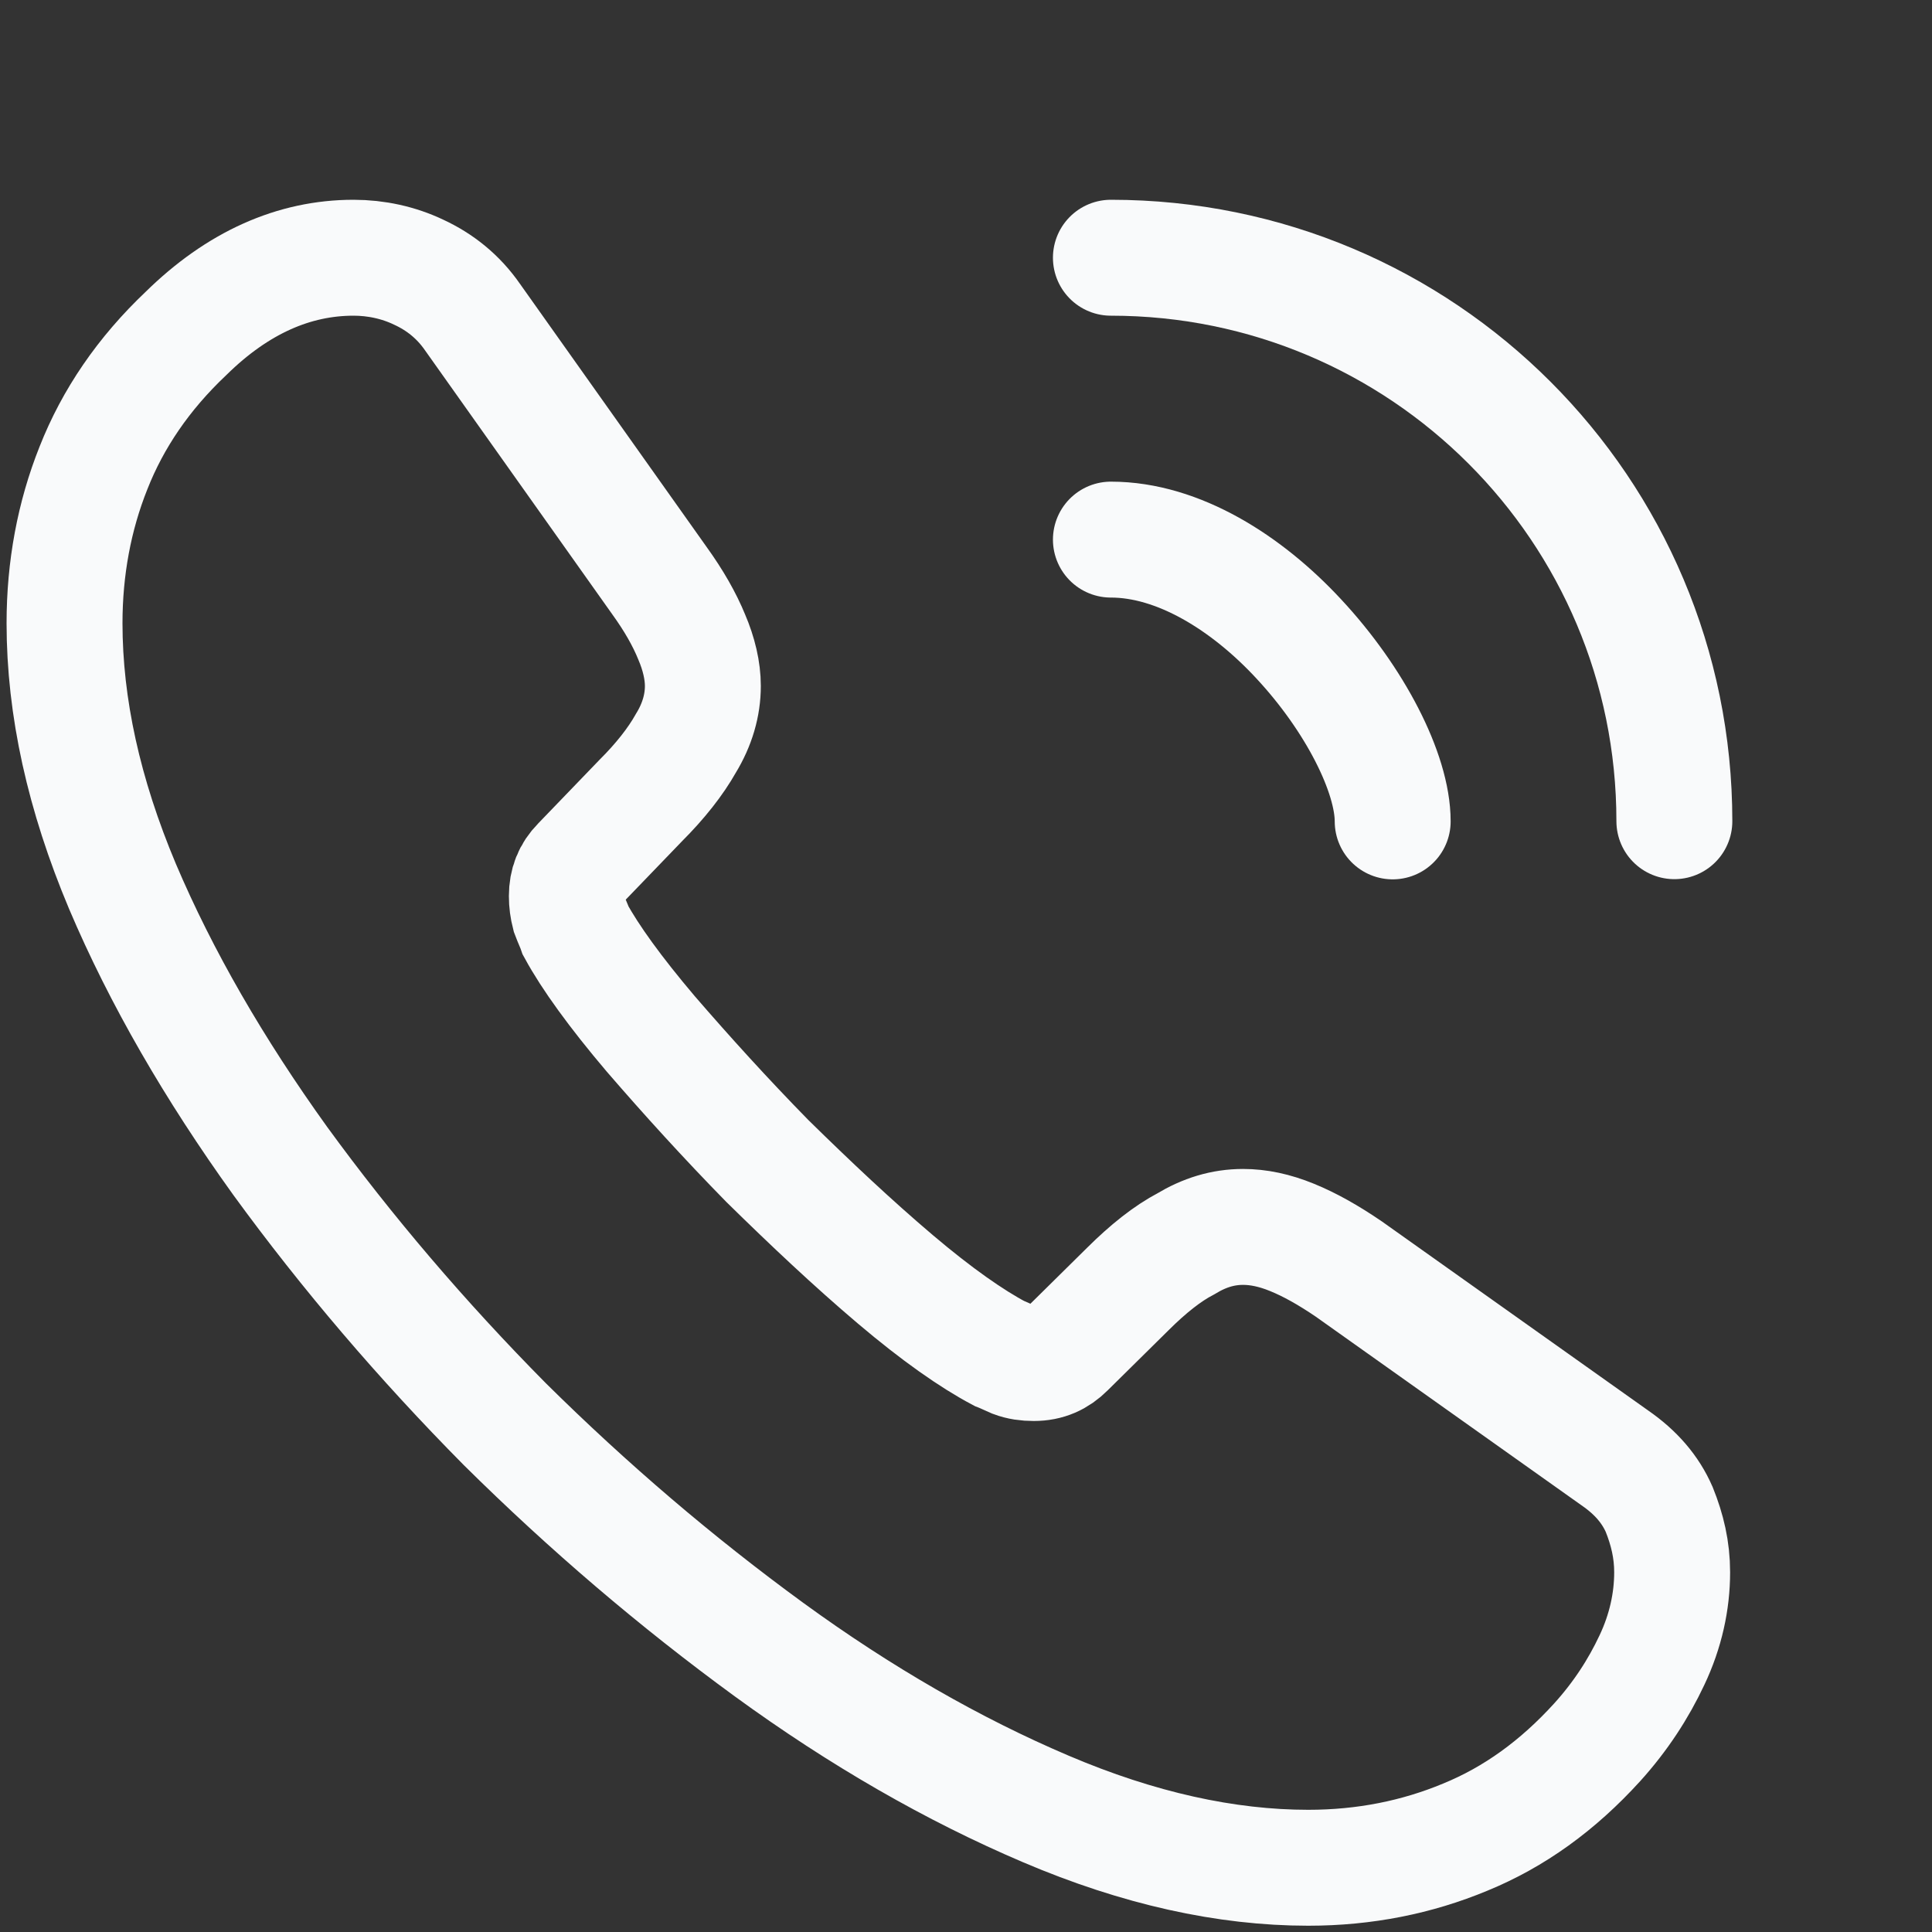
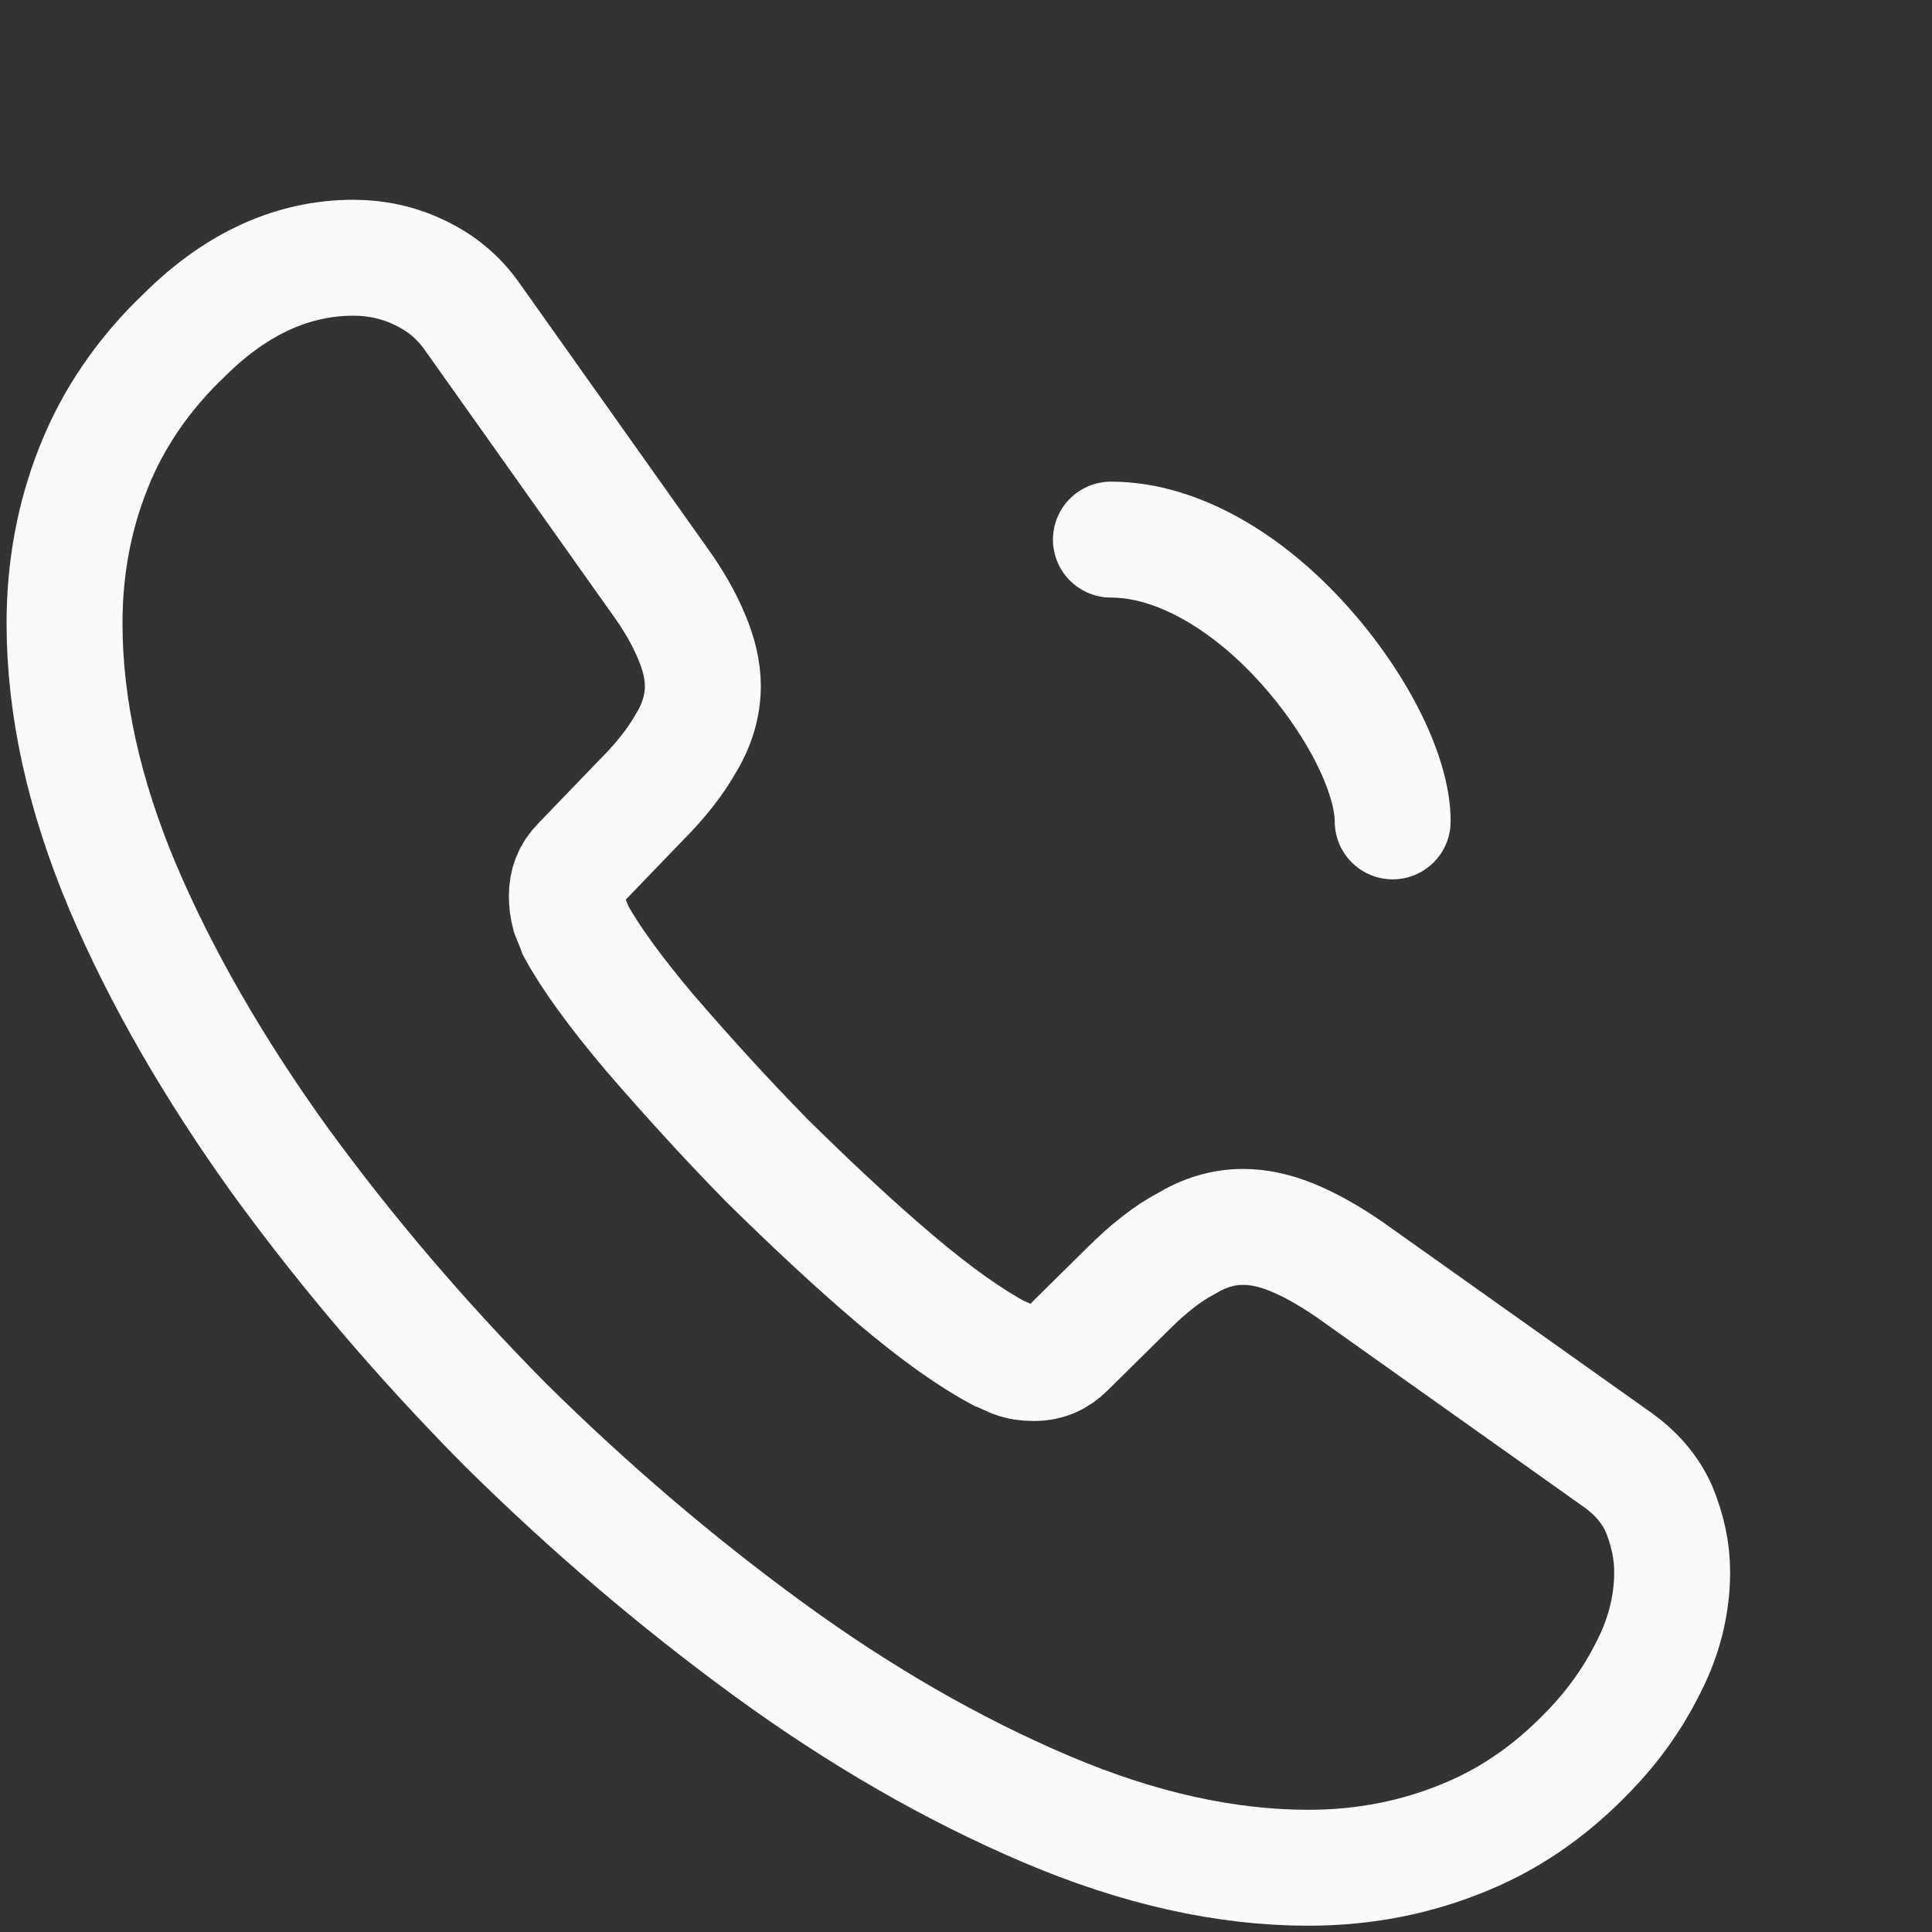
<svg xmlns="http://www.w3.org/2000/svg" width="20" height="20" viewBox="0 0 20 20" fill="none">
  <rect x="0" y="0" width="20" height="20" fill="#333333" stroke="none" />
  <path d="M17.31 16.276C17.31 16.576 17.243 16.885 17.101 17.185C16.96 17.485 16.776 17.768 16.535 18.035C16.126 18.485 15.676 18.81 15.168 19.018C14.668 19.226 14.126 19.335 13.543 19.335C12.693 19.335 11.785 19.135 10.826 18.726C9.868 18.318 8.91 17.768 7.96 17.076C7.001 16.376 6.093 15.601 5.226 14.743C4.368 13.876 3.593 12.968 2.901 12.018C2.218 11.068 1.668 10.118 1.268 9.176C0.868 8.226 0.668 7.318 0.668 6.451C0.668 5.885 0.768 5.343 0.968 4.843C1.168 4.335 1.485 3.868 1.926 3.451C2.46 2.926 3.043 2.668 3.66 2.668C3.893 2.668 4.126 2.718 4.335 2.818C4.551 2.918 4.743 3.068 4.893 3.285L6.826 6.01C6.976 6.218 7.085 6.41 7.16 6.593C7.235 6.768 7.276 6.943 7.276 7.101C7.276 7.301 7.218 7.501 7.101 7.693C6.993 7.885 6.835 8.085 6.635 8.285L6.001 8.943C5.91 9.035 5.868 9.143 5.868 9.276C5.868 9.343 5.876 9.401 5.893 9.468C5.918 9.535 5.943 9.585 5.96 9.635C6.11 9.91 6.368 10.268 6.735 10.701C7.11 11.135 7.51 11.576 7.943 12.018C8.393 12.46 8.826 12.868 9.268 13.243C9.701 13.61 10.06 13.86 10.343 14.01C10.385 14.026 10.435 14.051 10.493 14.076C10.56 14.101 10.626 14.11 10.701 14.11C10.843 14.11 10.951 14.06 11.043 13.968L11.676 13.343C11.885 13.135 12.085 12.976 12.276 12.876C12.468 12.76 12.66 12.701 12.868 12.701C13.026 12.701 13.193 12.735 13.376 12.81C13.56 12.885 13.751 12.993 13.96 13.135L16.718 15.093C16.935 15.243 17.085 15.418 17.176 15.626C17.26 15.835 17.31 16.043 17.31 16.276Z" stroke="#F9FAFB" stroke-width="1.2" stroke-miterlimit="10" />
  <path d="M14.417 8.503C14.417 8.003 14.025 7.236 13.442 6.611C12.908 6.036 12.2 5.586 11.5 5.586" stroke="#F9FAFB" stroke-width="1.2" stroke-linecap="round" stroke-linejoin="round" />
-   <path d="M17.333 8.501C17.333 5.276 14.725 2.668 11.5 2.668" stroke="#F9FAFB" stroke-width="1.2" stroke-linecap="round" stroke-linejoin="round" />
</svg>